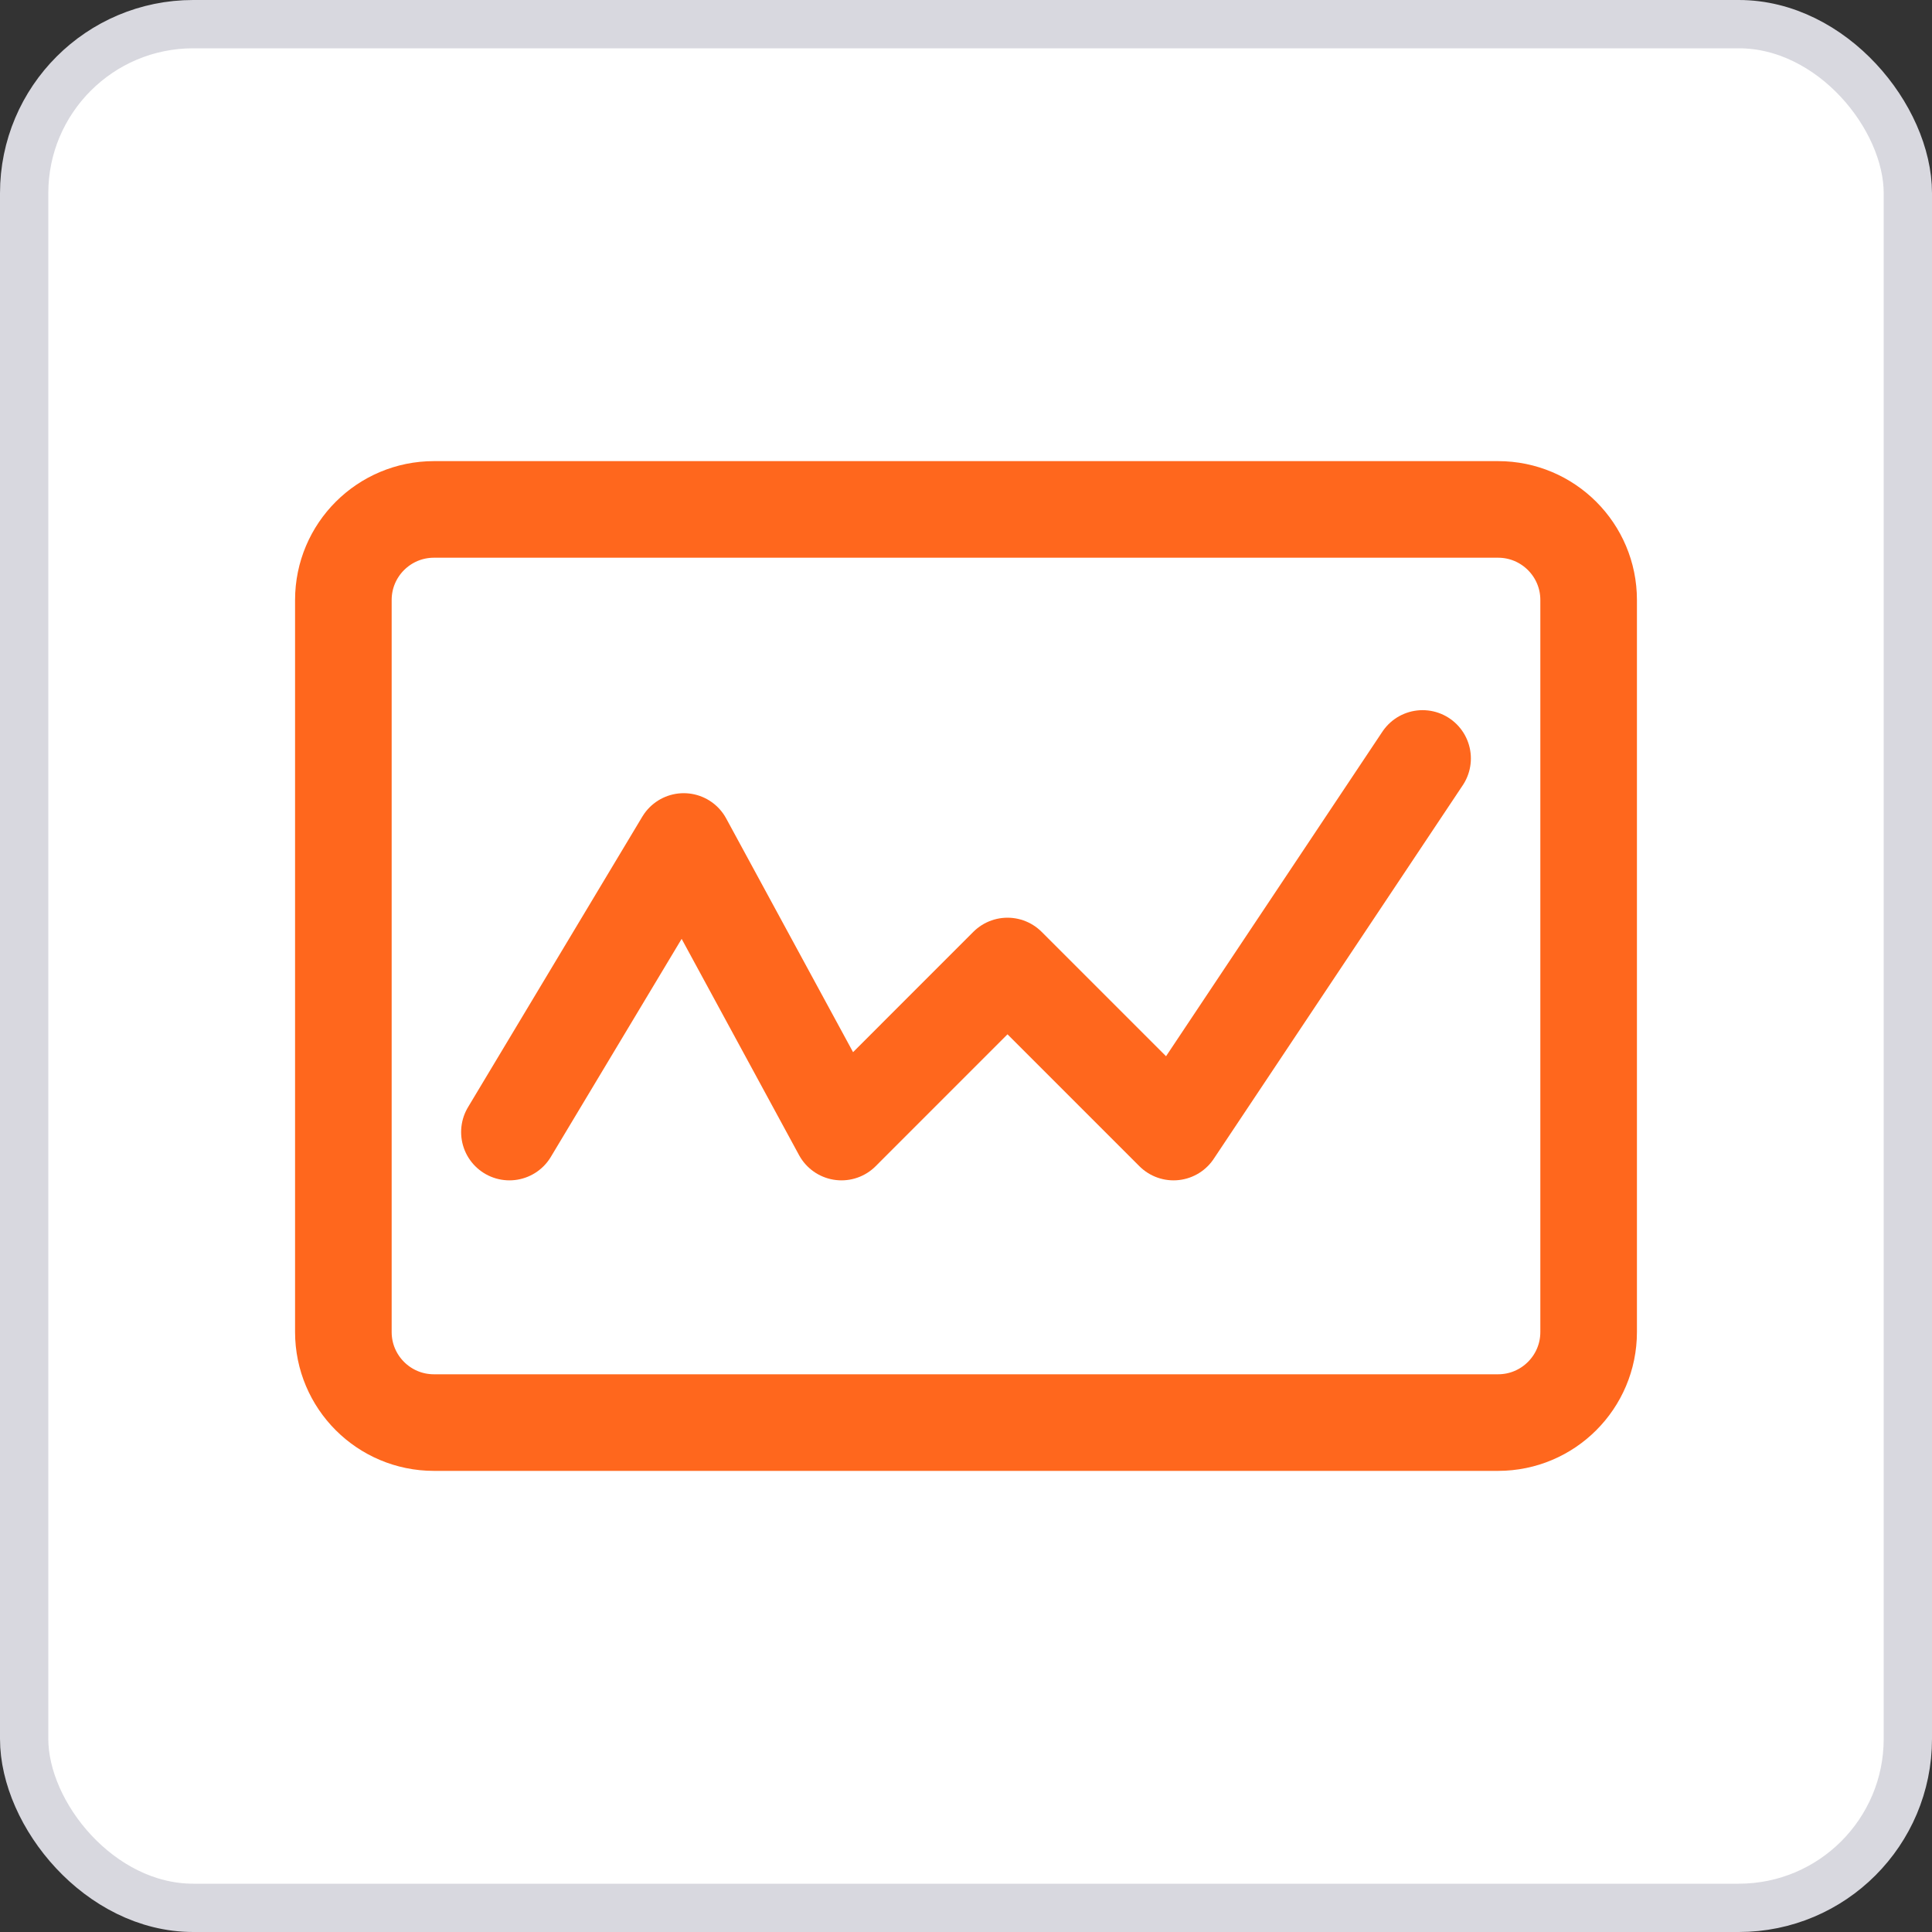
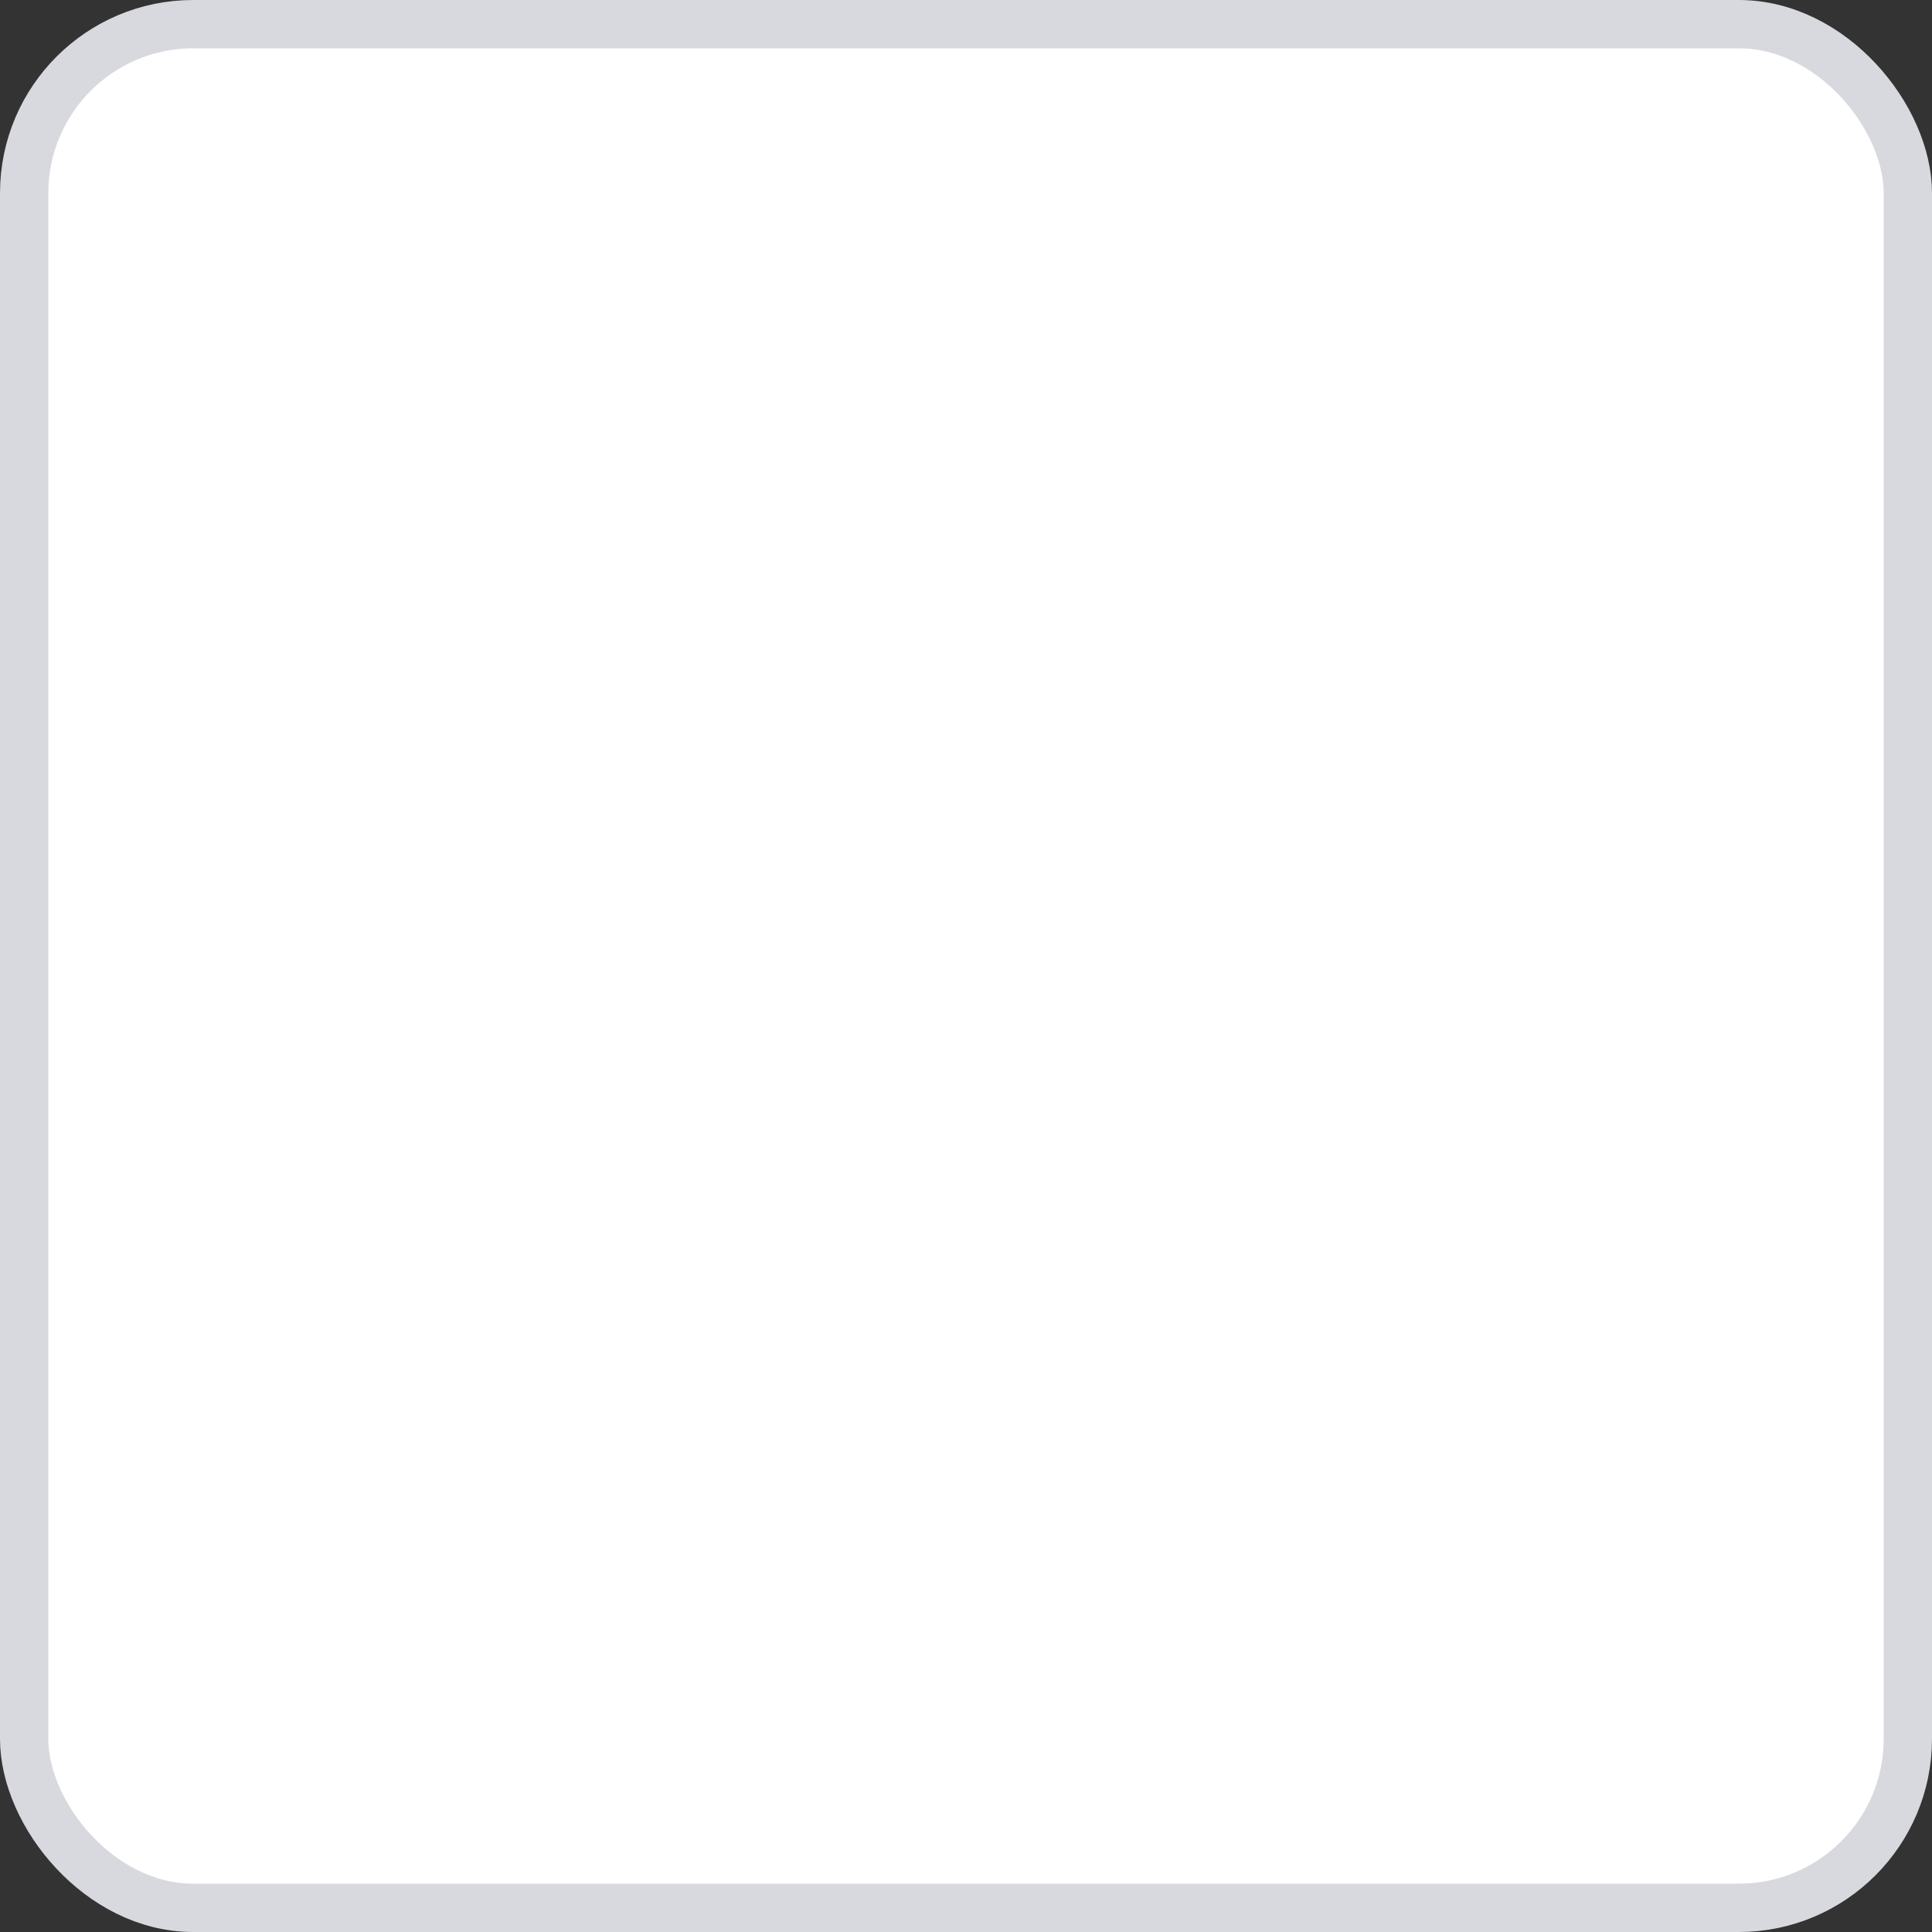
<svg xmlns="http://www.w3.org/2000/svg" width="40" height="40" viewBox="0 0 40 40" fill="none">
  <rect x="0" y="0" width="40" height="40" fill="#333333" stroke="none" />
  <rect x="0.5" y="0.5" width="39" height="39" rx="3.5" fill="white" stroke="#D8D8DF" />
-   <path fill-rule="evenodd" clip-rule="evenodd" d="M7.109 12.422C7.109 11.386 7.949 10.547 8.984 10.547H31.016C32.051 10.547 32.891 11.386 32.891 12.422V27.578C32.891 28.614 32.051 29.453 31.016 29.453H8.984C7.949 29.453 7.109 28.614 7.109 27.578V12.422Z" stroke="#FF671D" stroke-width="2" stroke-linecap="round" stroke-linejoin="round" />
-   <path d="M10.547 23.438L14.156 17.422L17.422 23.438L20.859 20L24.297 23.438L29.453 15.703" stroke="#FF671D" stroke-width="2" stroke-linecap="round" stroke-linejoin="round" />
</svg>